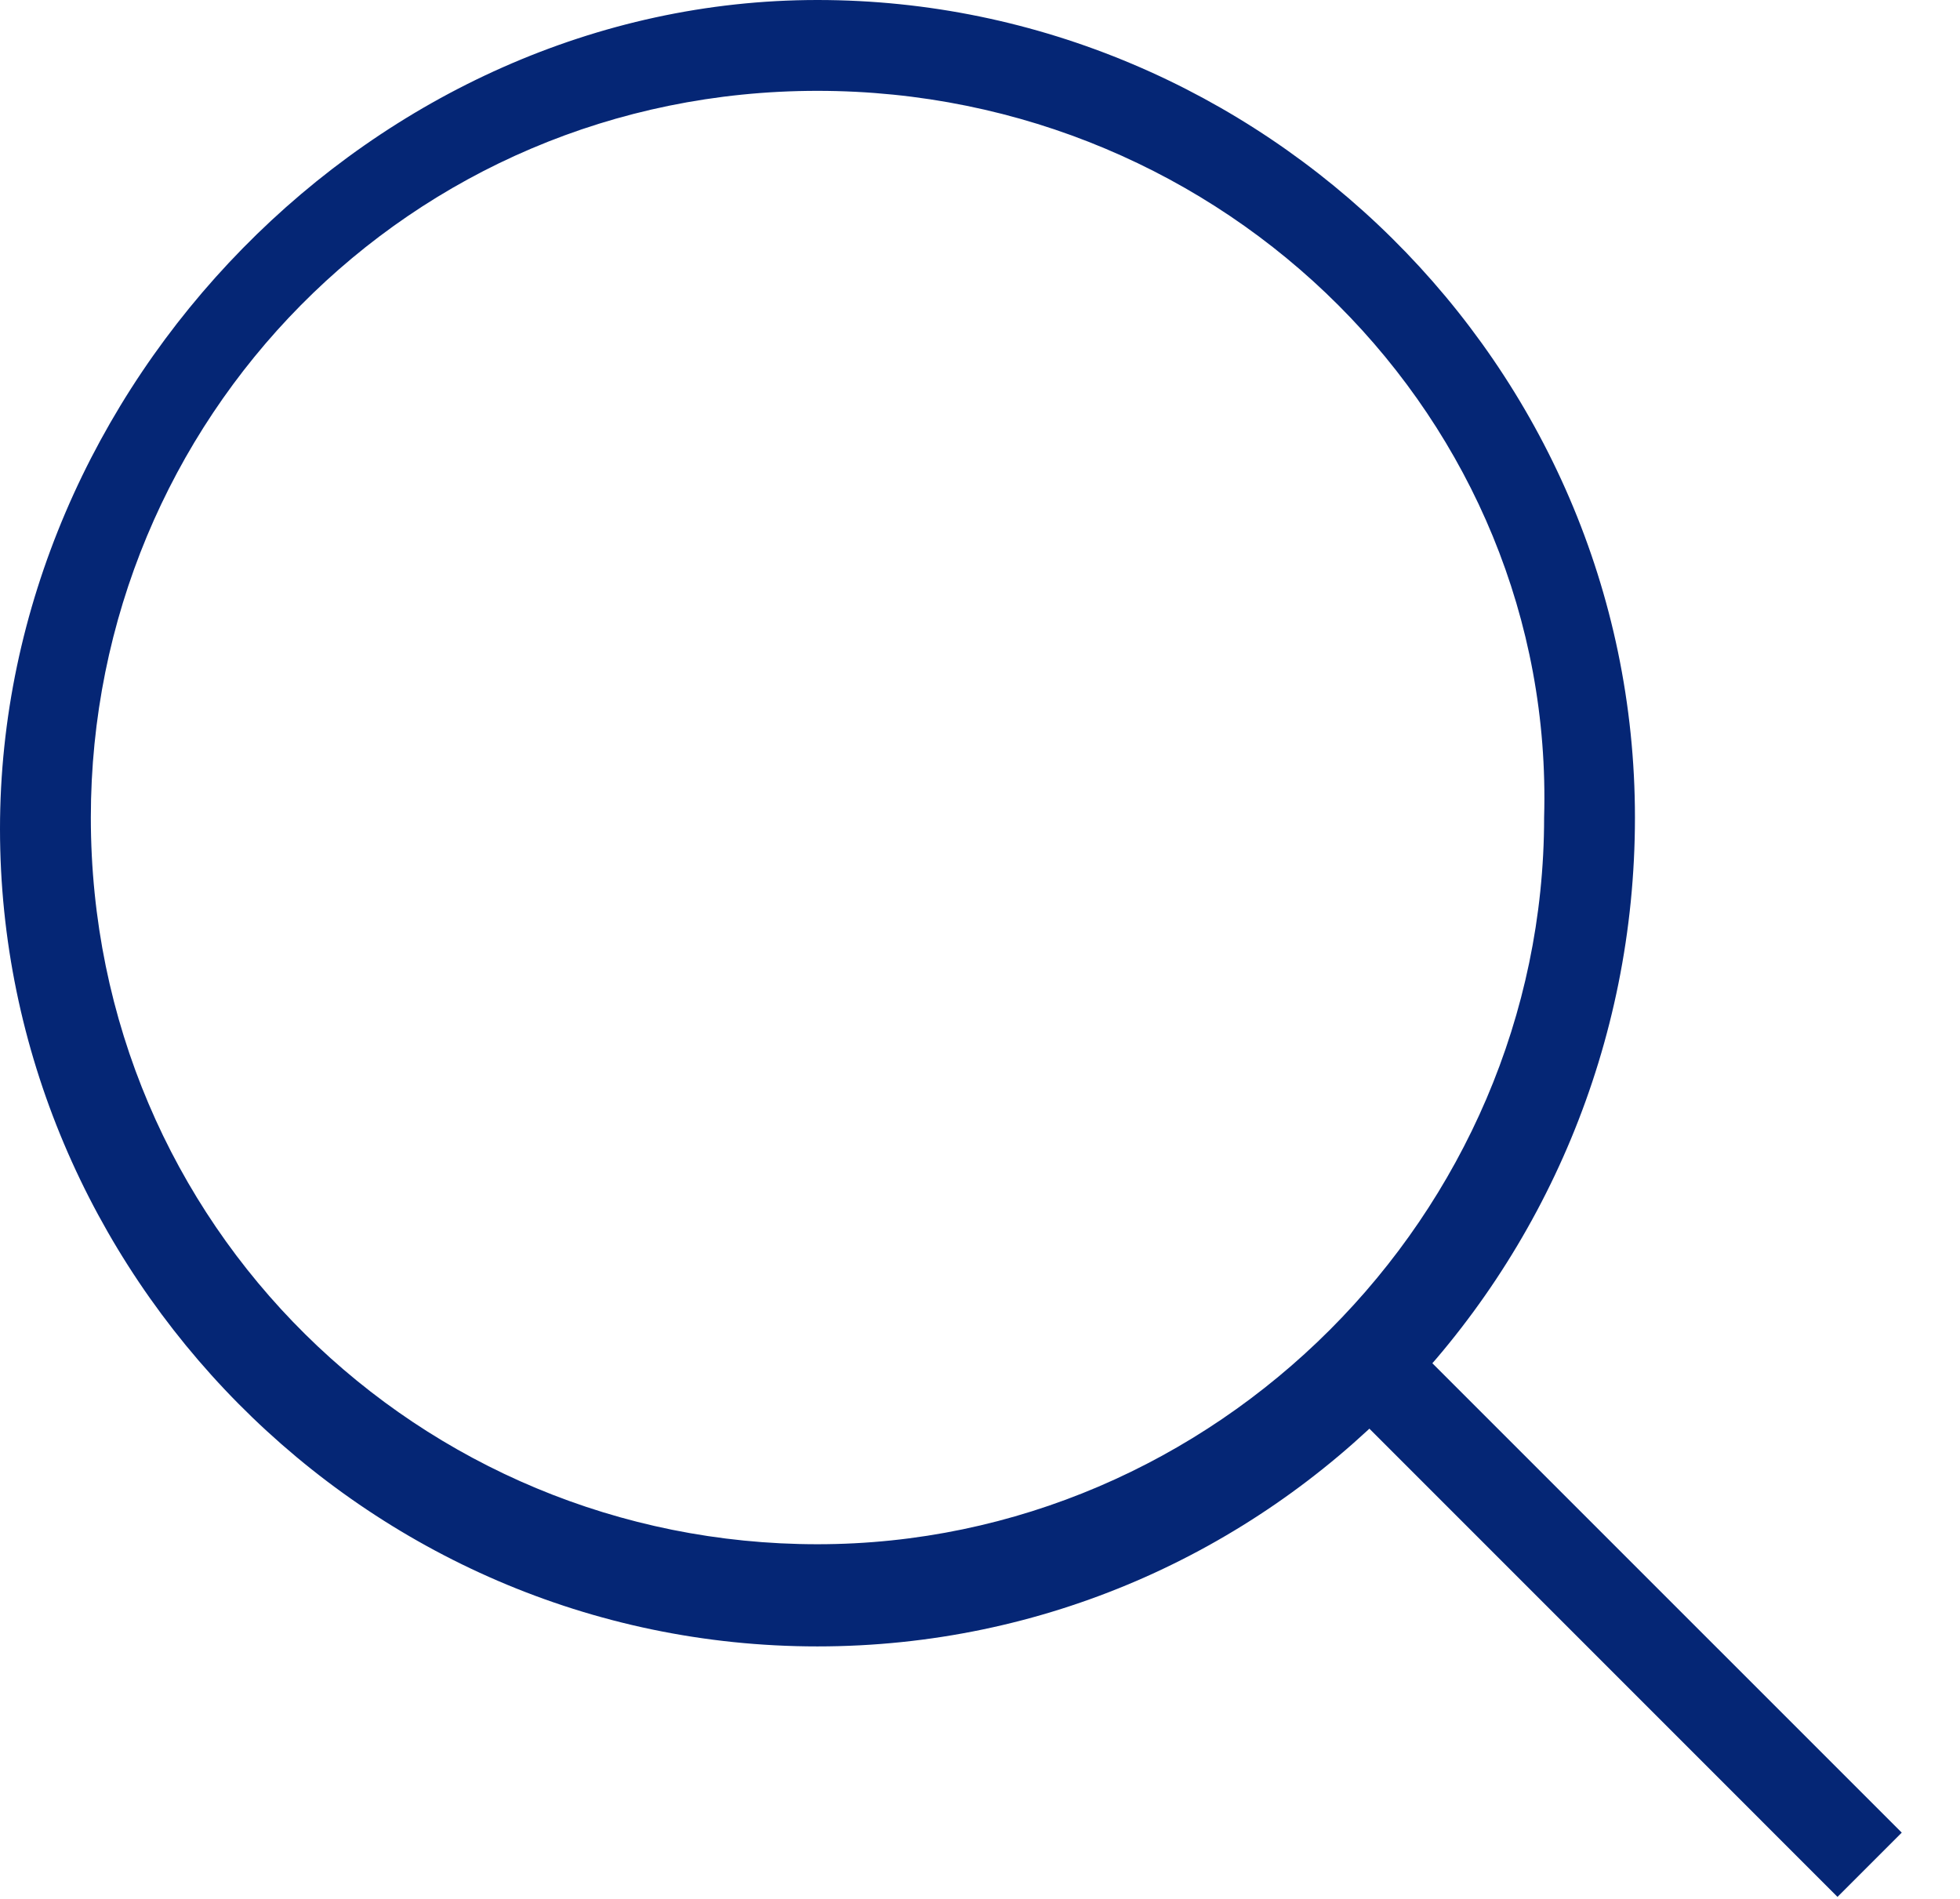
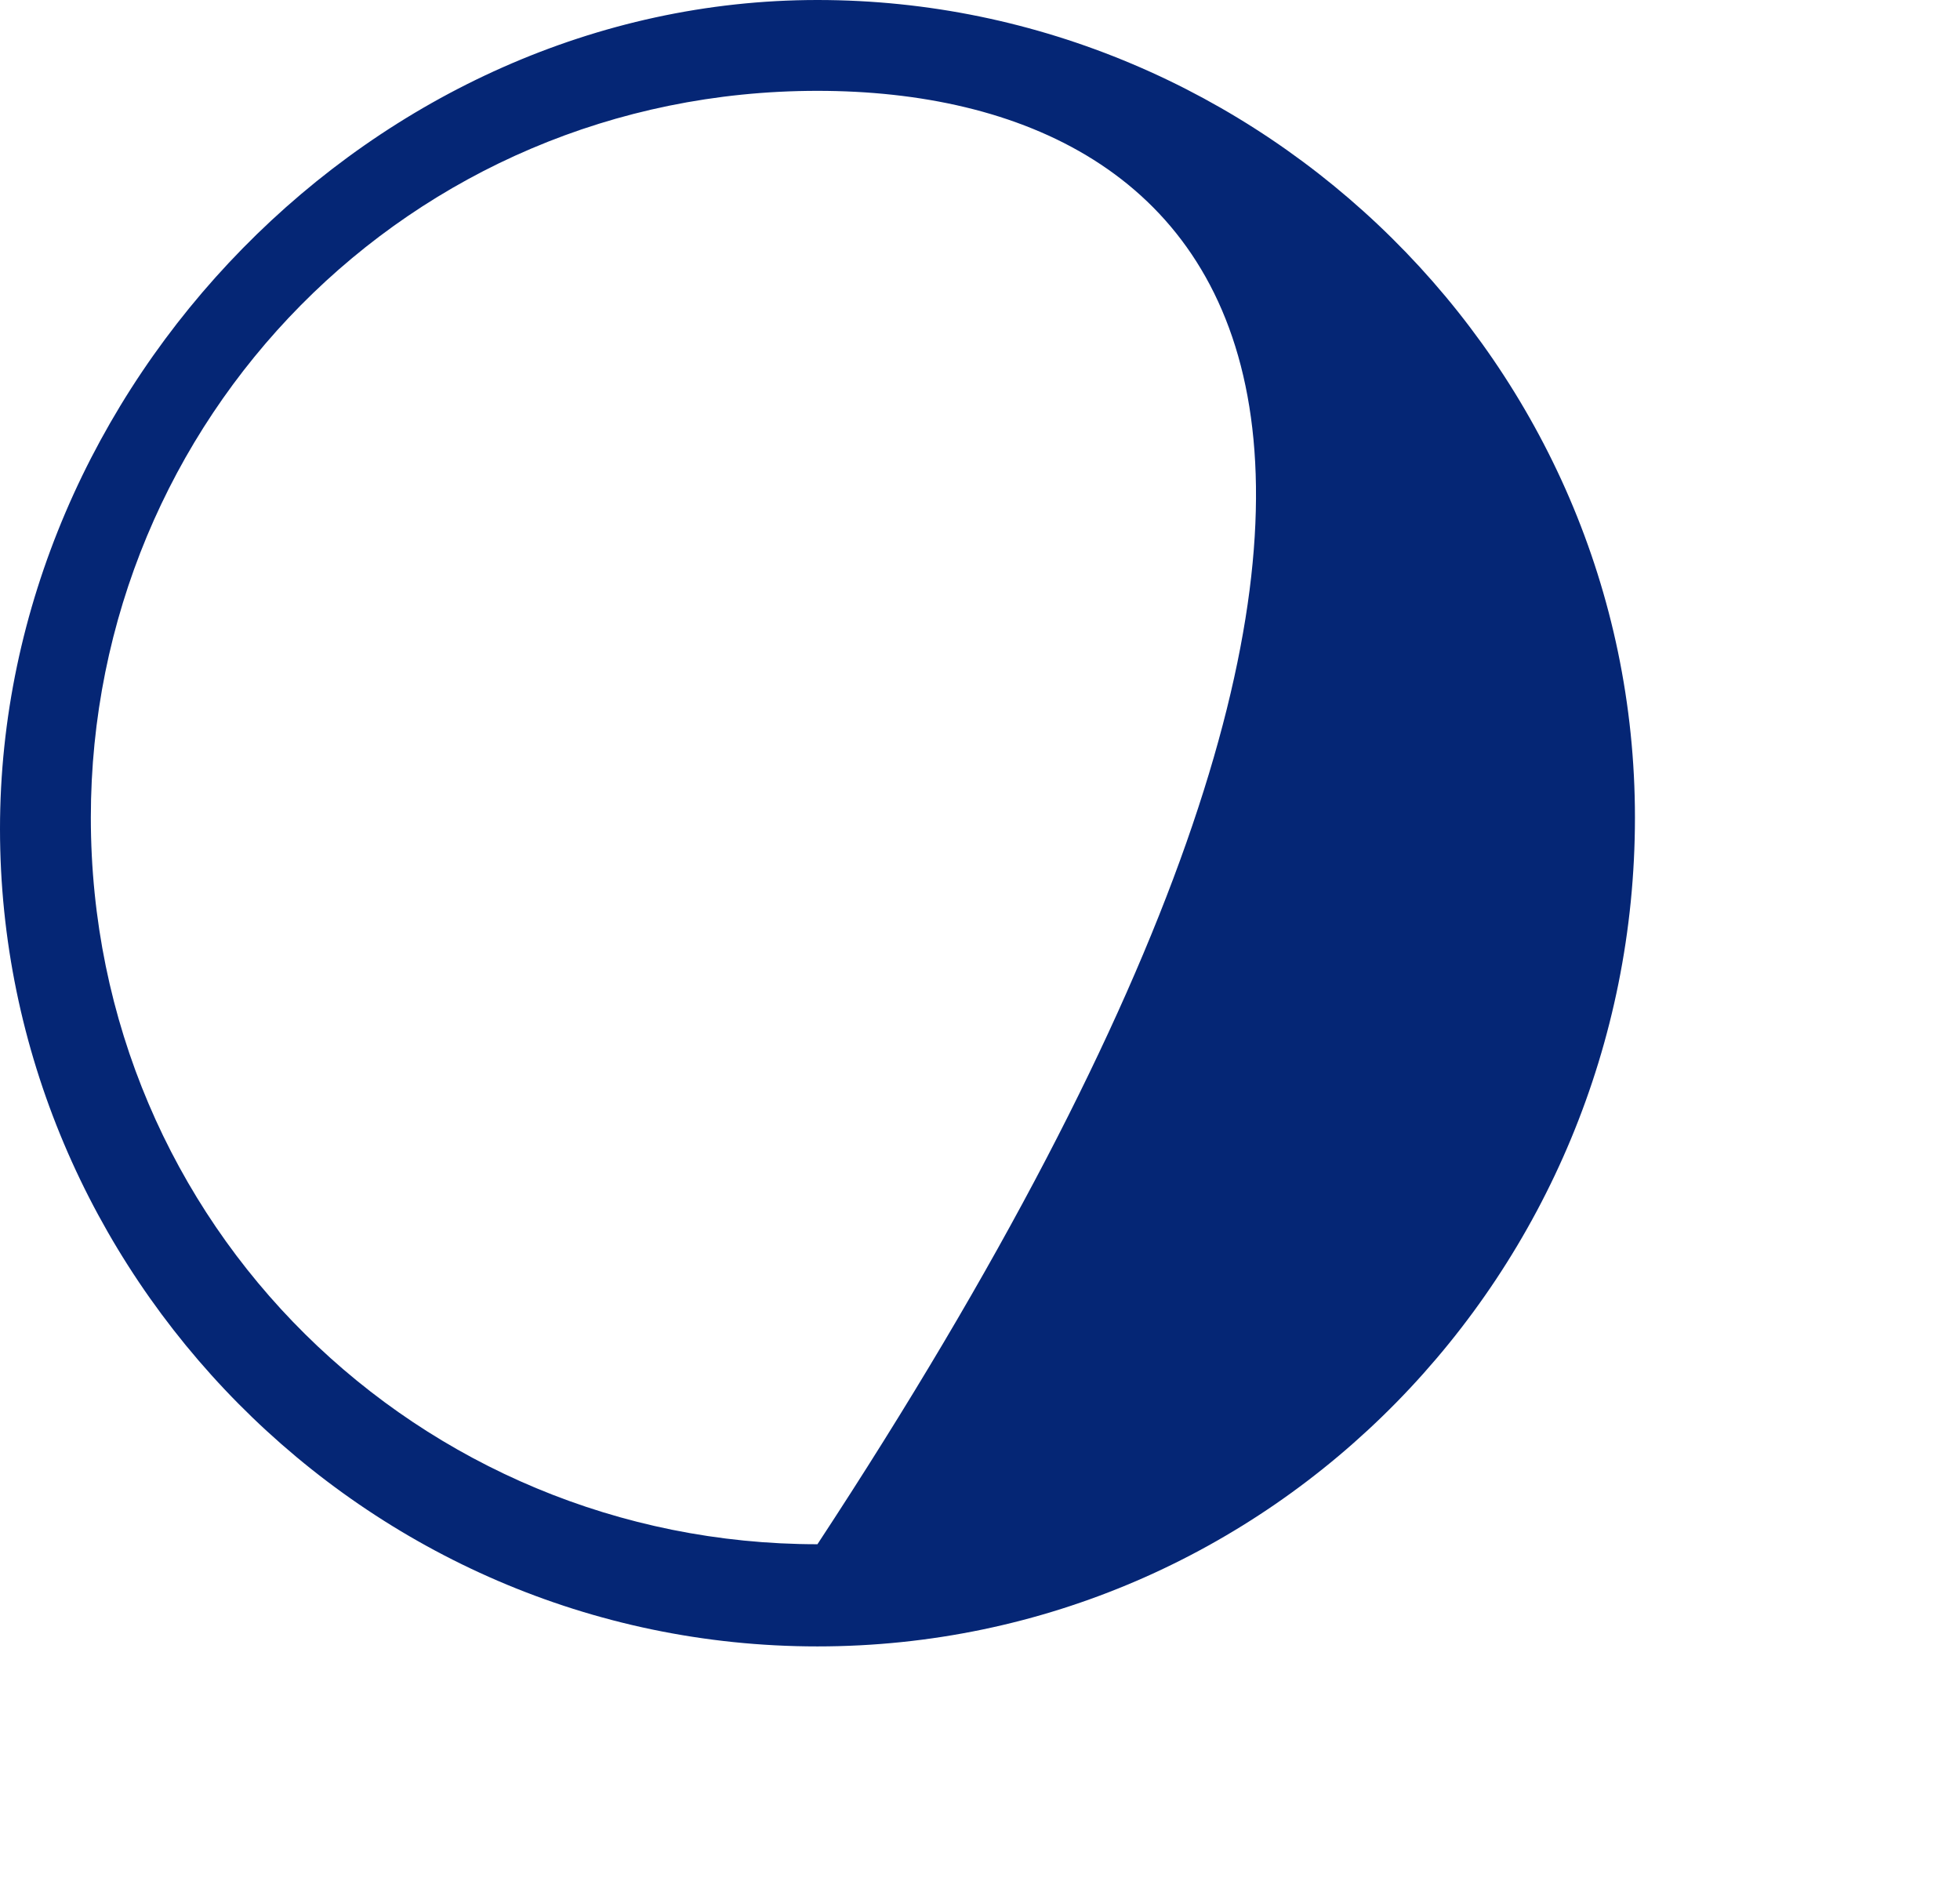
<svg xmlns="http://www.w3.org/2000/svg" width="32" height="31" viewBox="0 0 32 31" fill="none">
-   <path d="M22.69 21.56L21.642 22.608L30 30.967L31.049 29.918L22.69 21.56Z" fill="#052675" />
-   <path d="M13.346 26.878C5.932 26.878 0 20.761 0 13.532C0 6.302 6.117 0 13.346 0C20.576 0 26.693 5.932 26.693 13.346C26.693 20.761 20.761 26.878 13.346 26.878ZM13.346 1.483C6.673 1.483 1.483 6.859 1.483 13.346C1.483 20.02 6.859 25.21 13.346 25.21C19.834 25.21 25.21 19.834 25.21 13.346C25.395 6.859 20.02 1.483 13.346 1.483Z" fill="#052675" />
+   <path d="M13.346 26.878C5.932 26.878 0 20.761 0 13.532C0 6.302 6.117 0 13.346 0C20.576 0 26.693 5.932 26.693 13.346C26.693 20.761 20.761 26.878 13.346 26.878ZM13.346 1.483C6.673 1.483 1.483 6.859 1.483 13.346C1.483 20.02 6.859 25.21 13.346 25.21C25.395 6.859 20.02 1.483 13.346 1.483Z" fill="#052675" />
</svg>